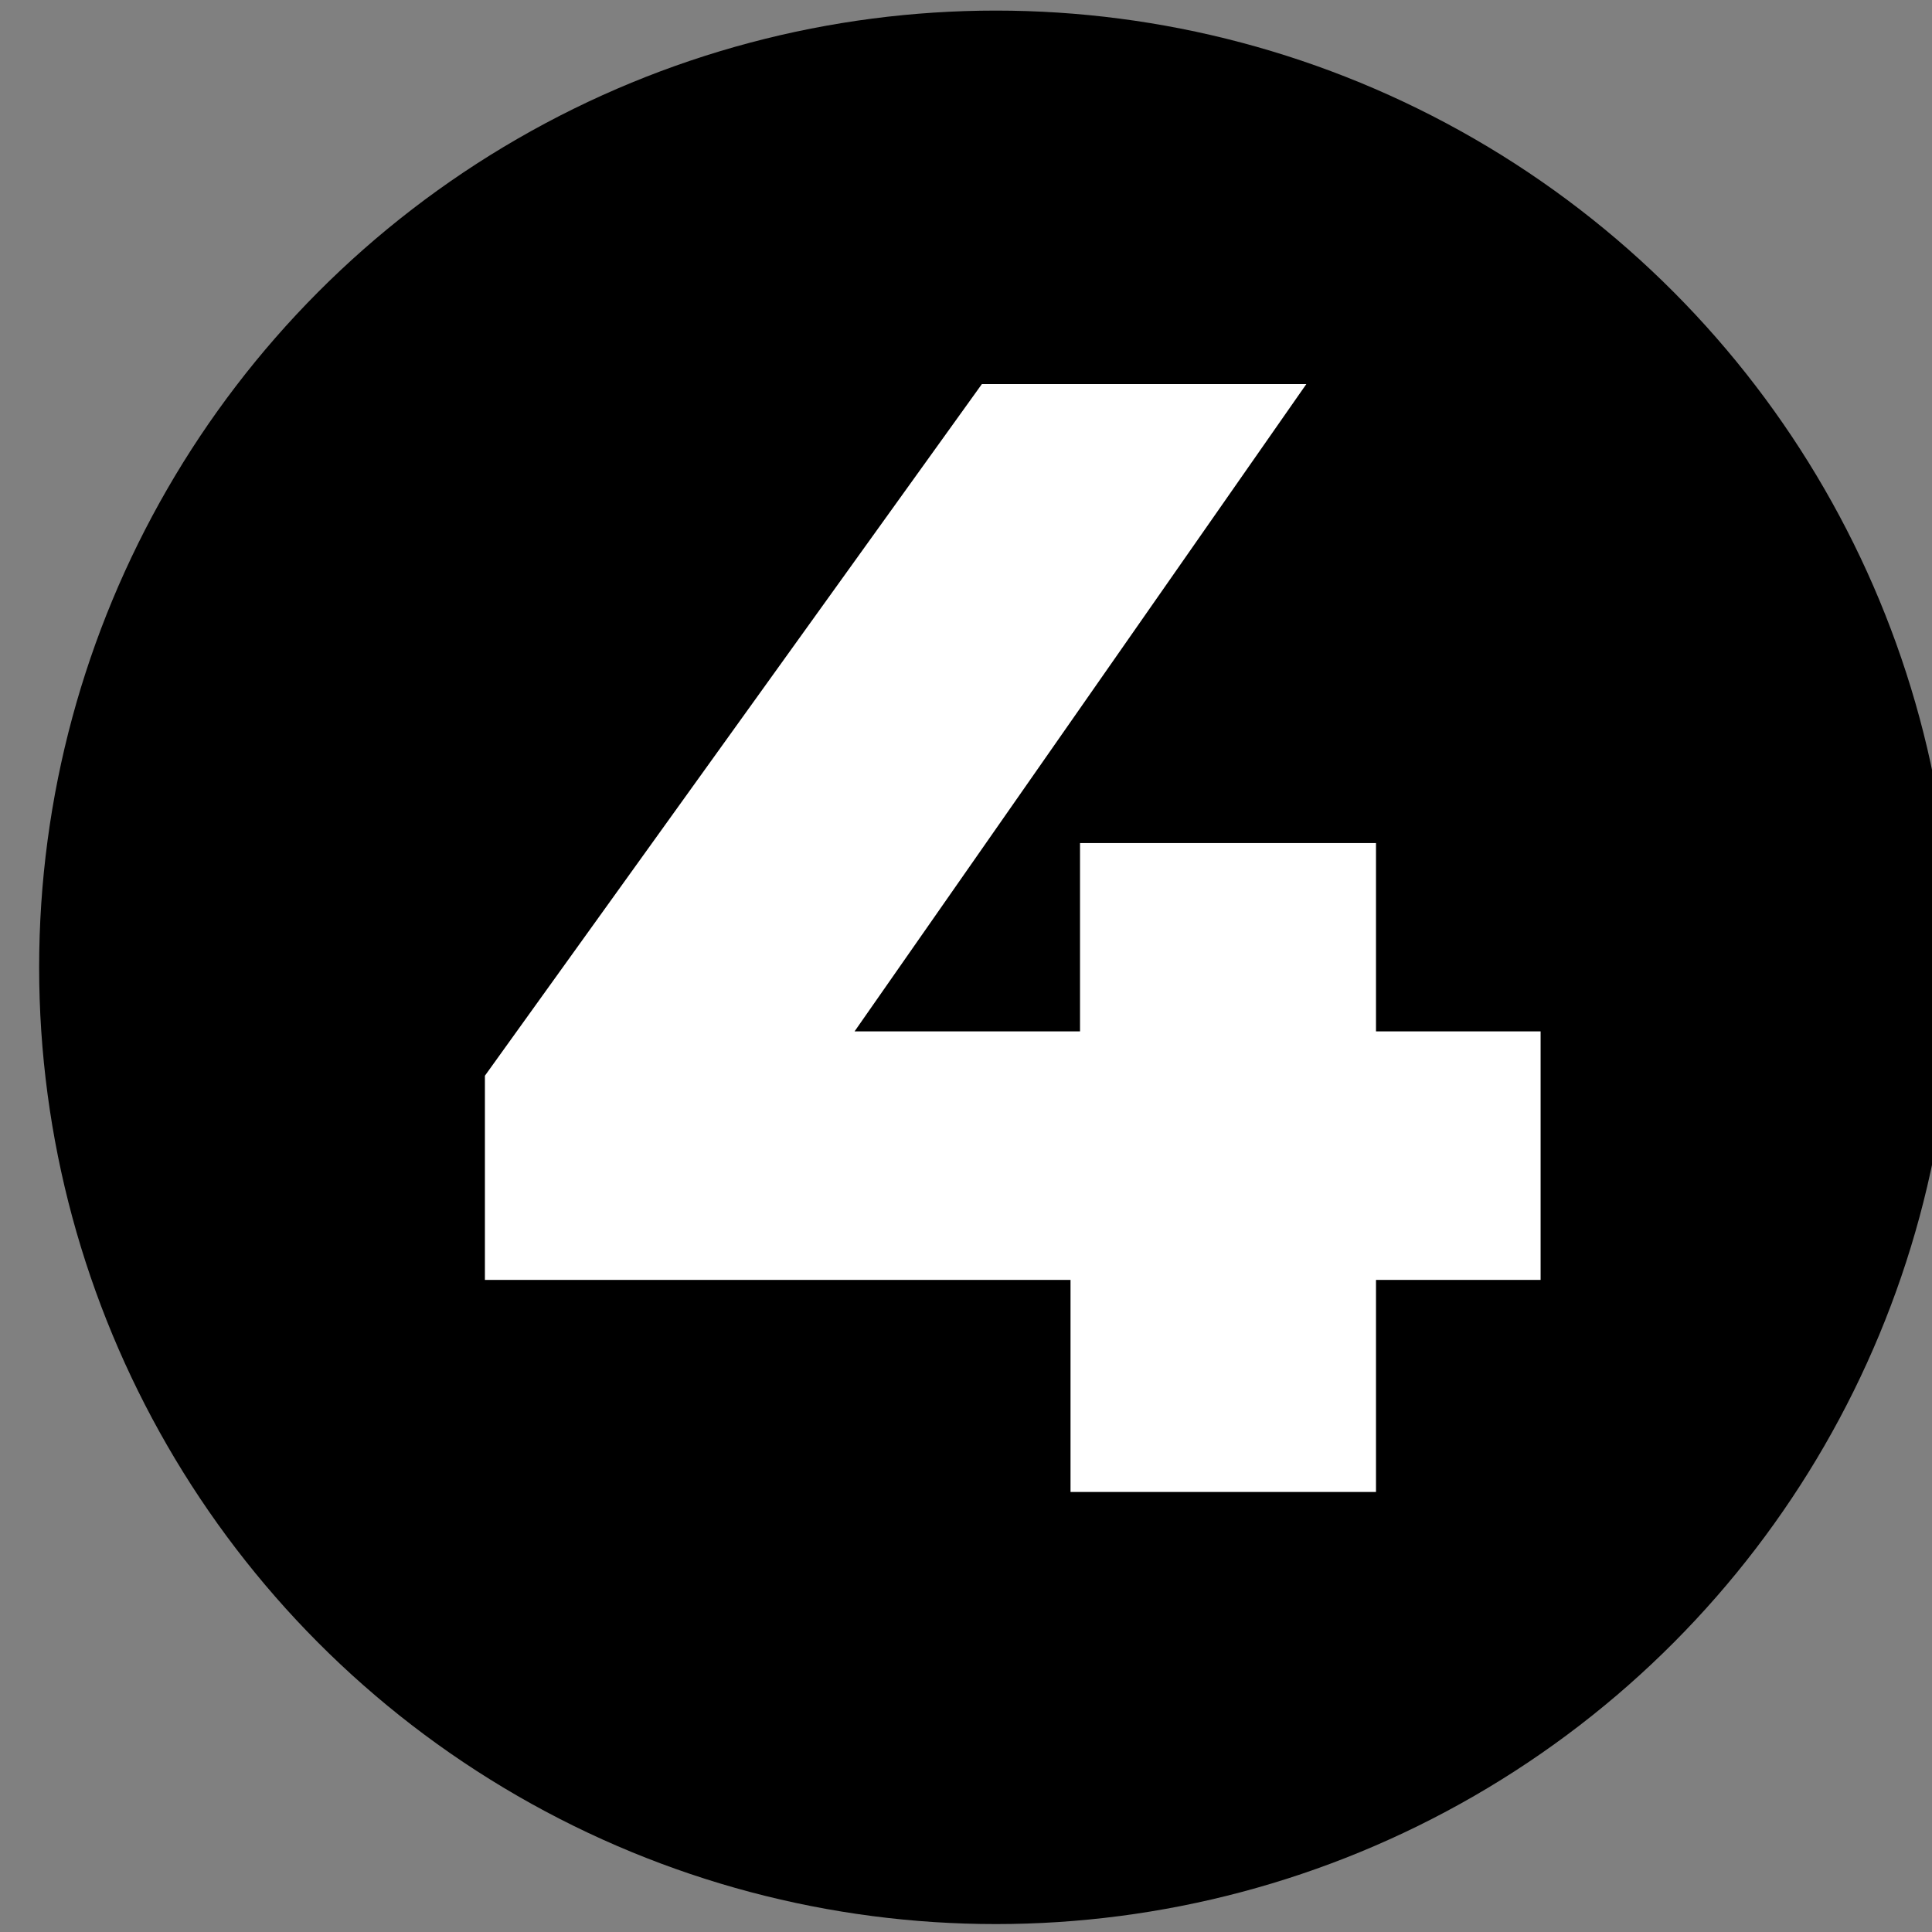
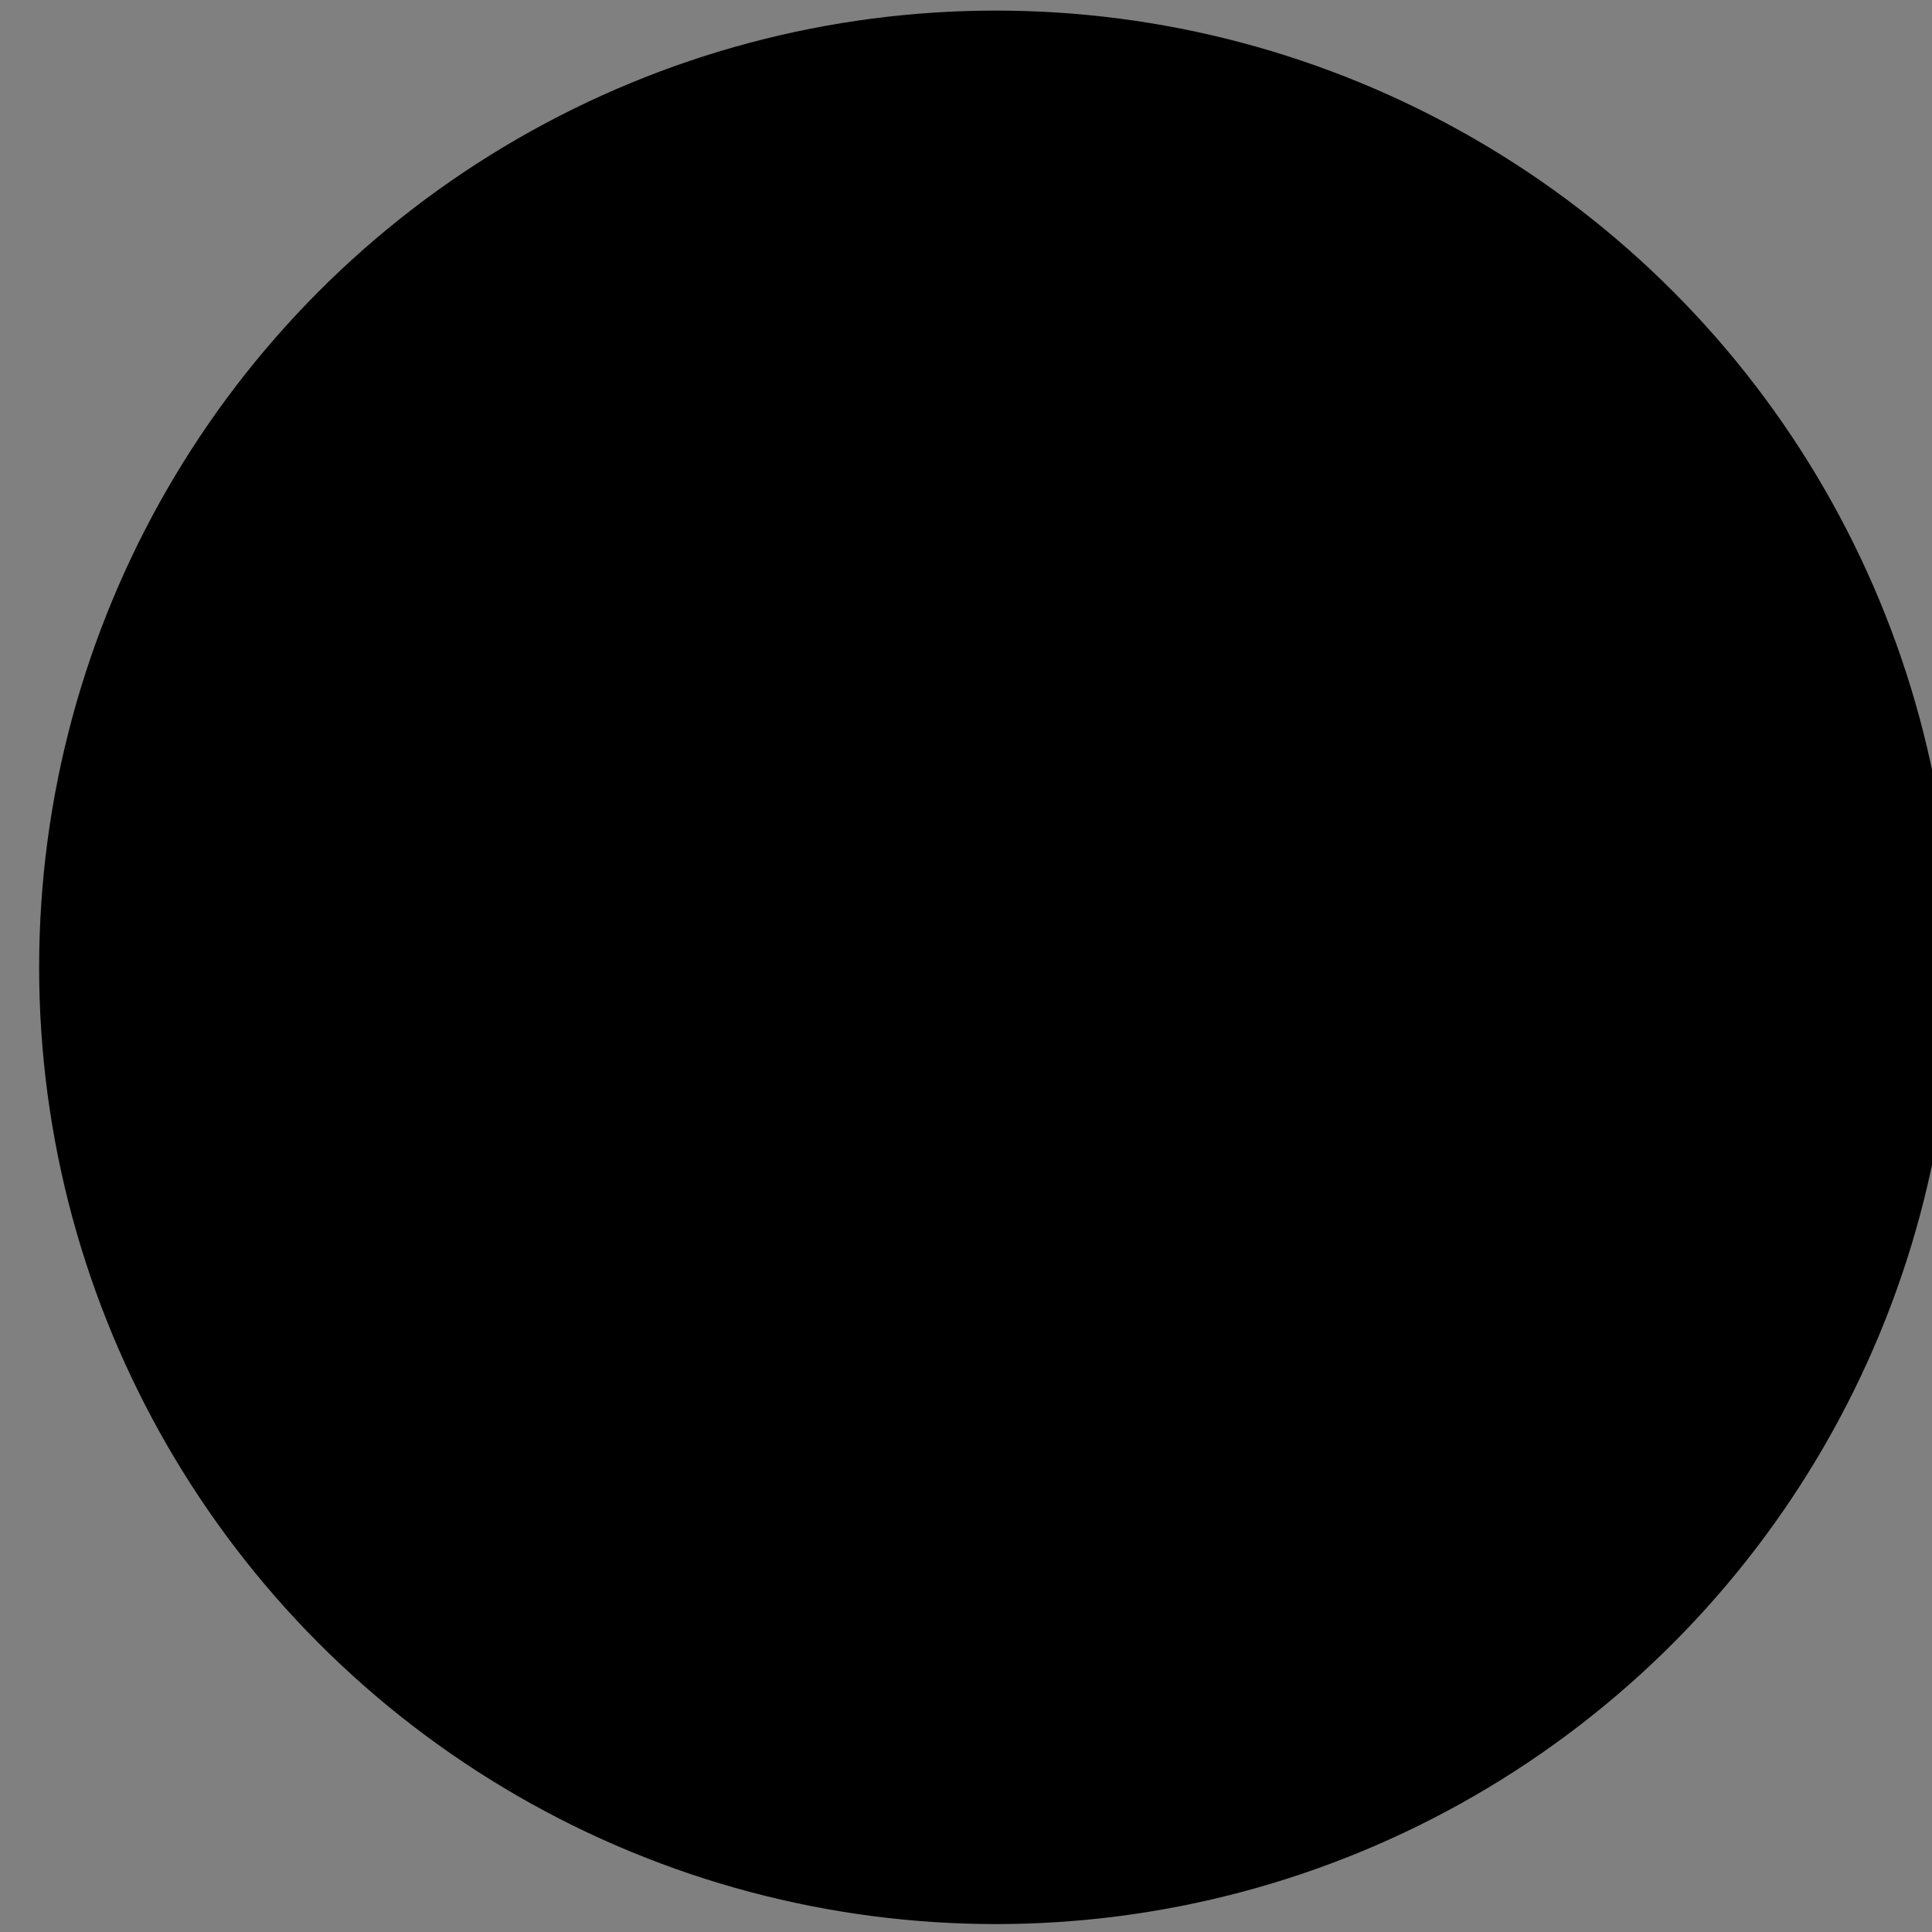
<svg xmlns="http://www.w3.org/2000/svg" width="100%" height="100%" viewBox="0 0 26 26" version="1.1" xml:space="preserve" style="fill-rule:evenodd;clip-rule:evenodd;stroke-linejoin:round;stroke-miterlimit:2;">
  <rect x="0" y="0" width="26" height="26" fill="#808080" stroke="none" />
  <g transform="matrix(0.852,0,0,0.852,-1477.24,-397.865)">
    <circle cx="1749.58" cy="482.257" r="15.112" />
    <clipPath id="_clip1">
      <circle cx="1749.58" cy="482.257" r="15.112" />
    </clipPath>
    <g clip-path="url(#_clip1)">
      <g transform="matrix(1,0,0,1,71.204,4.849)">
        <g transform="matrix(25,0,0,25,1669.63,485.695)">
-           <path d="M0.027,-0.134L0.027,-0.263L0.341,-0.7L0.546,-0.7L0.241,-0.263L0.147,-0.291L0.694,-0.291L0.694,-0.134L0.027,-0.134ZM0.397,-0L0.397,-0.134L0.403,-0.291L0.403,-0.41L0.59,-0.41L0.59,-0L0.397,-0Z" style="fill:white;fill-rule:nonzero;" />
-         </g>
+           </g>
      </g>
    </g>
  </g>
</svg>